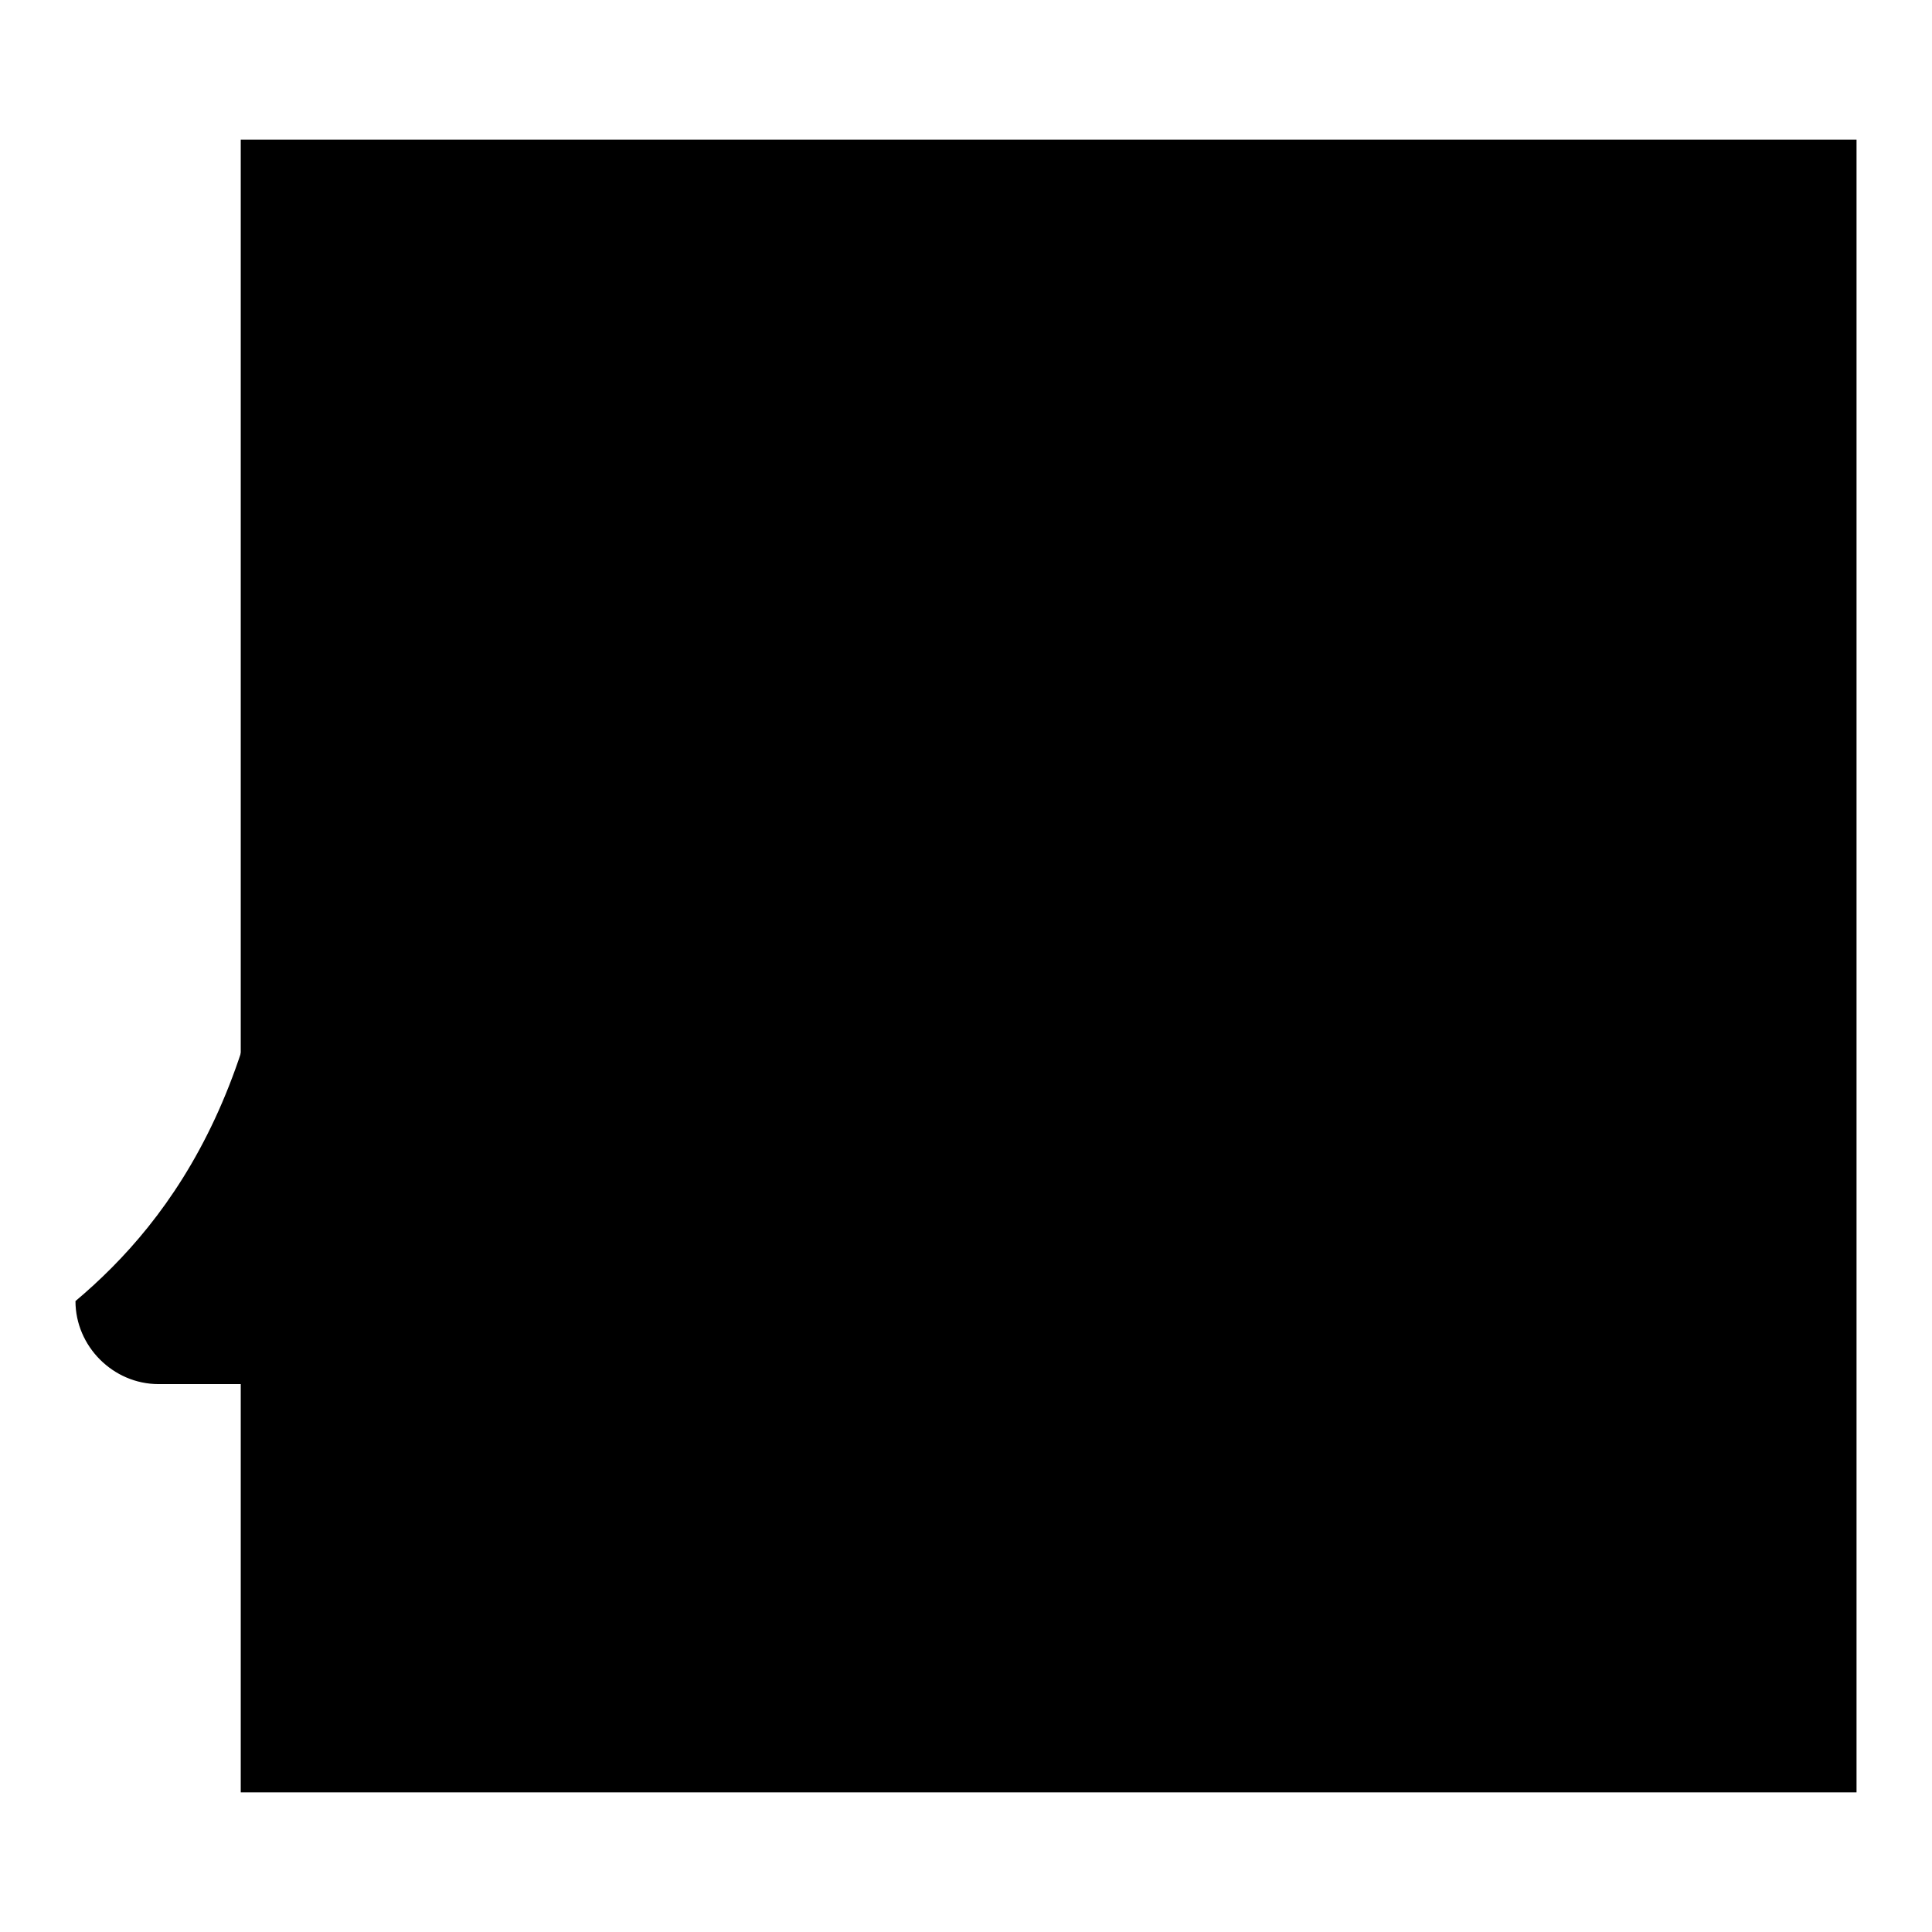
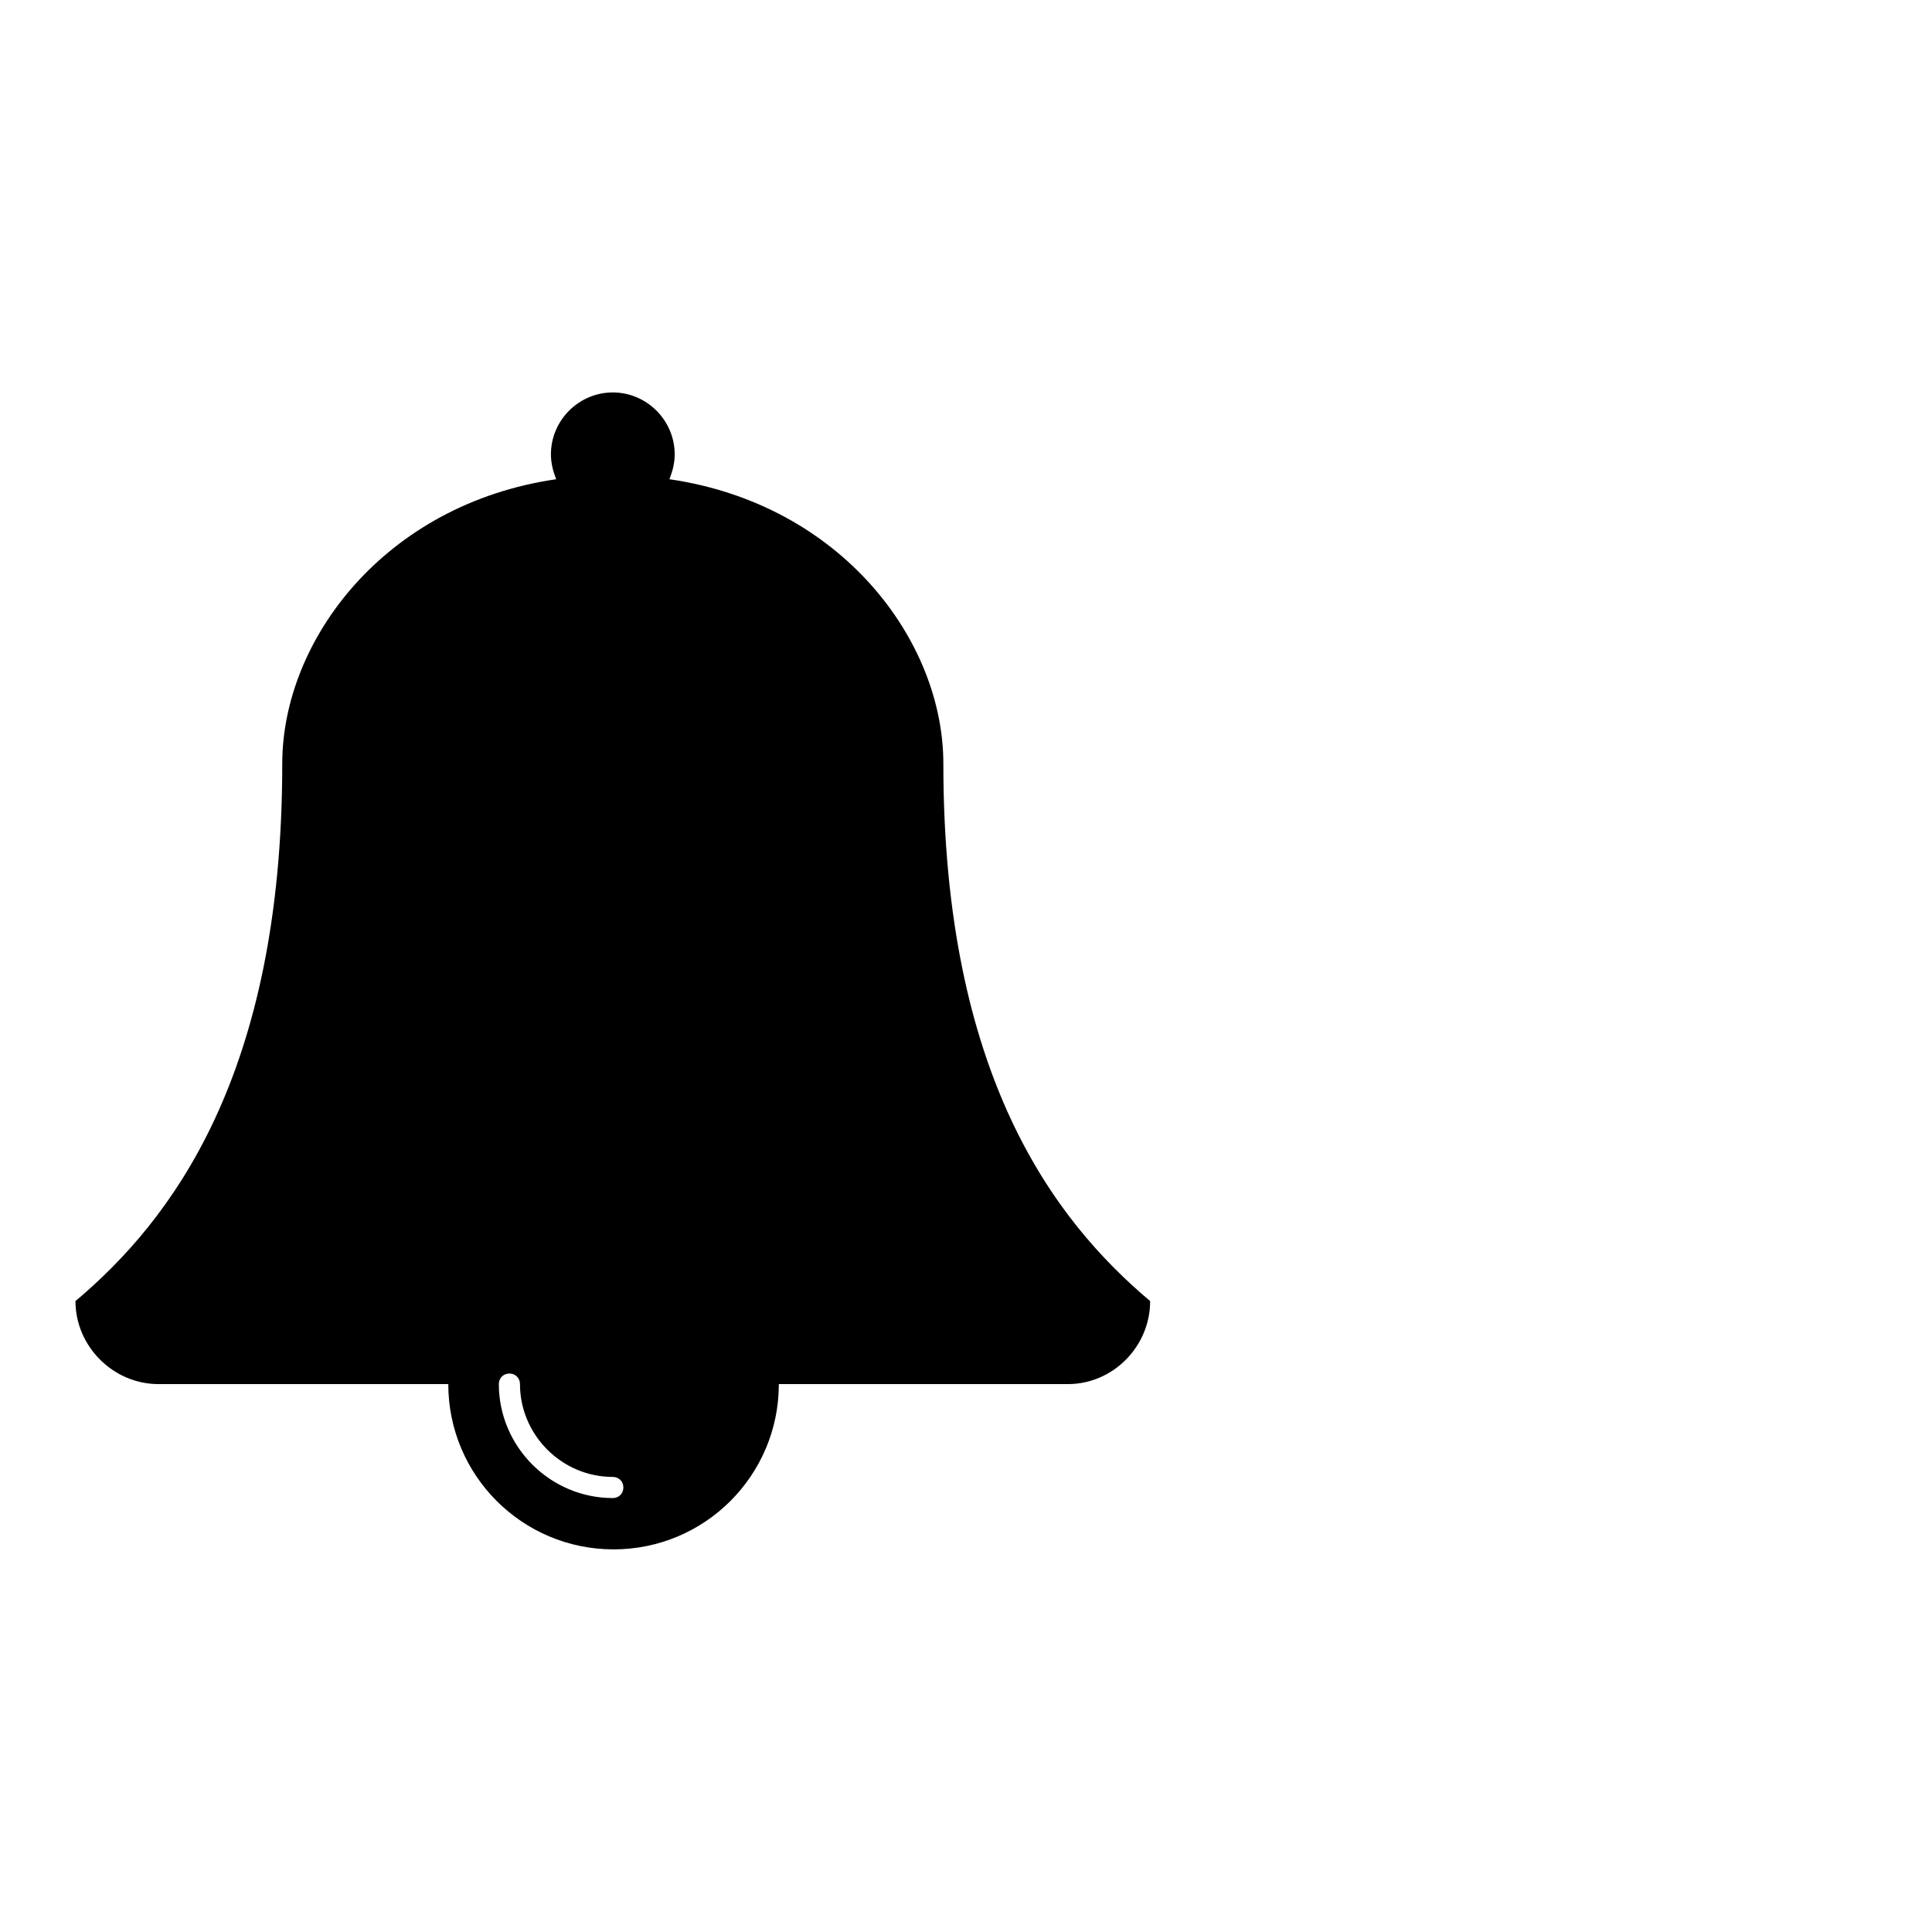
<svg xmlns="http://www.w3.org/2000/svg" version="1.1" x="0px" y="0px" viewBox="0 0 256 256" enable-background="new 0 0 256 256" xml:space="preserve">
  <g>
    <g>
-       <path fill="#000000" d="M31.9,18.5H246v219H31.9V18.5L31.9,18.5z" />
      <path fill="#000000" d="M141.5,183.4h-38.3c0,12.1-9.8,21.9-21.9,21.9s-21.9-9.8-21.9-21.9H21c-6,0-11-5-11-11c12.7-10.7,27.4-29.9,27.4-71.2c0-16.4,13.6-34.4,36.3-37.7c-0.4-1-0.7-2.1-0.7-3.3c0-4.5,3.7-8.2,8.2-8.2c4.5,0,8.2,3.7,8.2,8.2c0,1.2-0.3,2.3-0.7,3.3c22.7,3.3,36.3,21.3,36.3,37.7c0,41.3,14.7,60.5,27.4,71.2C152.4,178.4,147.5,183.4,141.5,183.4z M81.2,195.7c-6.8,0-12.3-5.6-12.3-12.3c0-0.8-0.6-1.4-1.4-1.4c-0.8,0-1.4,0.6-1.4,1.4c0,8.3,6.8,15.1,15.1,15.1c0.8,0,1.4-0.6,1.4-1.4C82.6,196.3,82,195.7,81.2,195.7z" />
    </g>
  </g>
</svg>